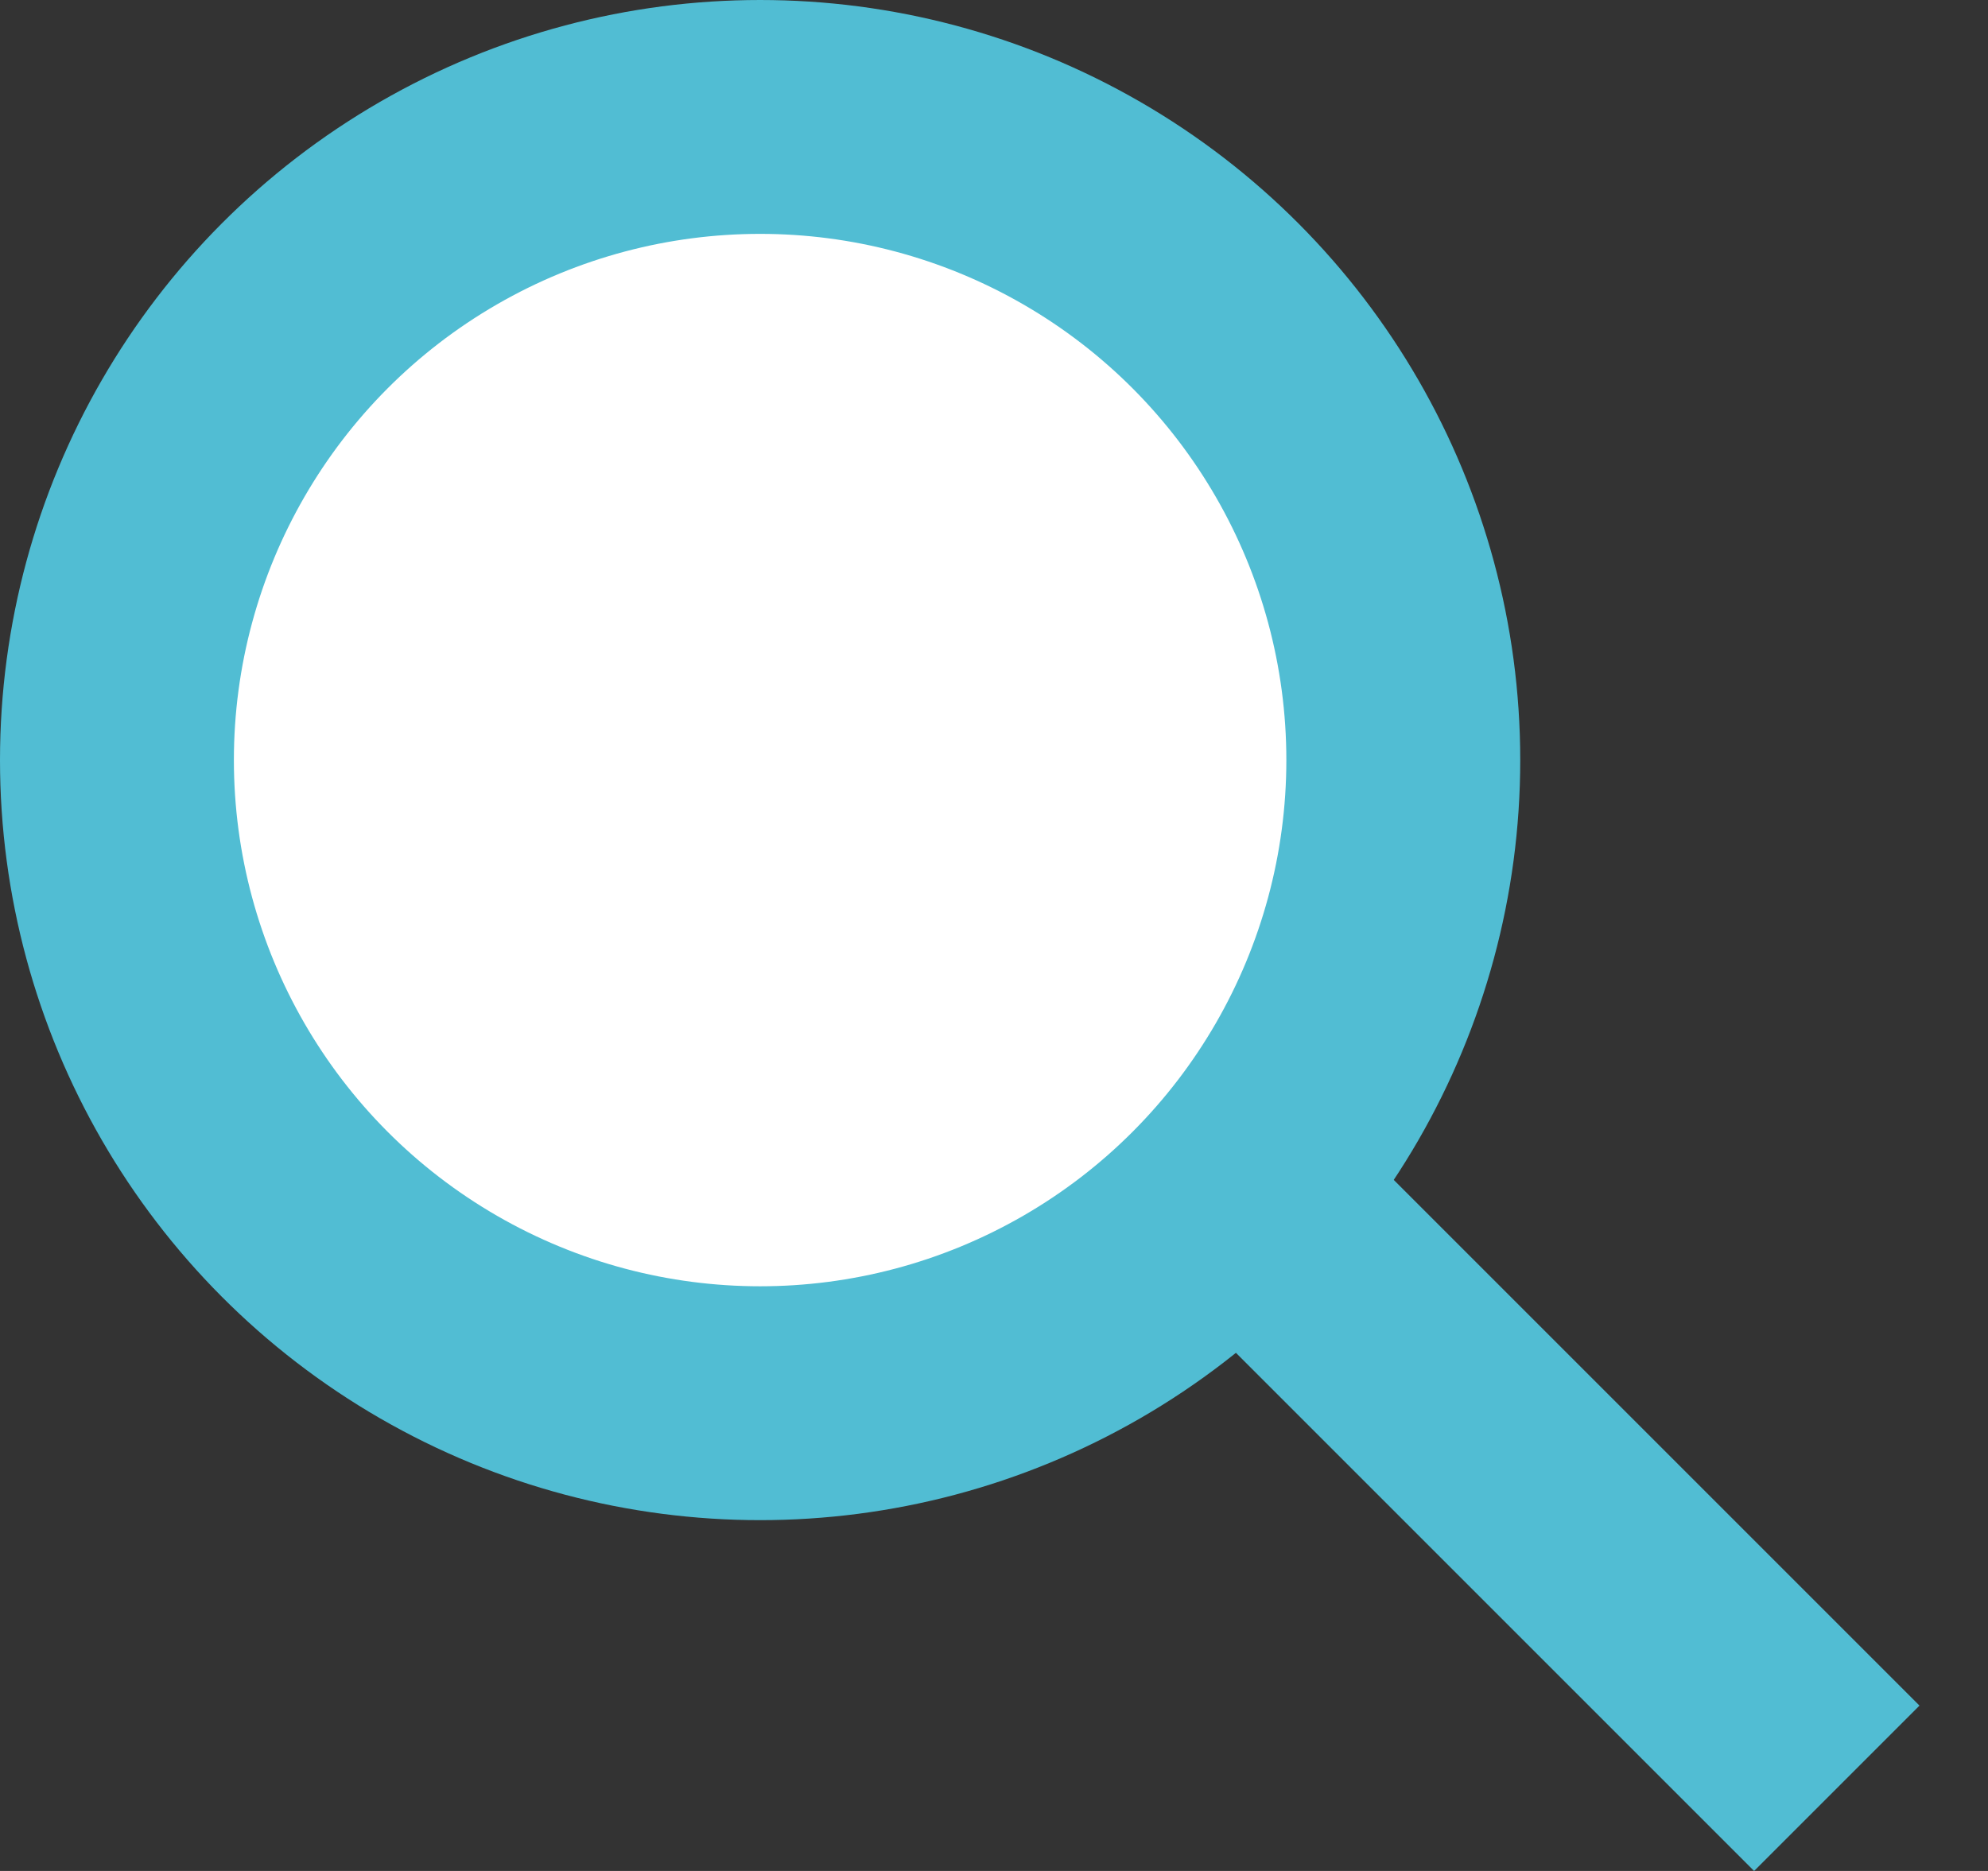
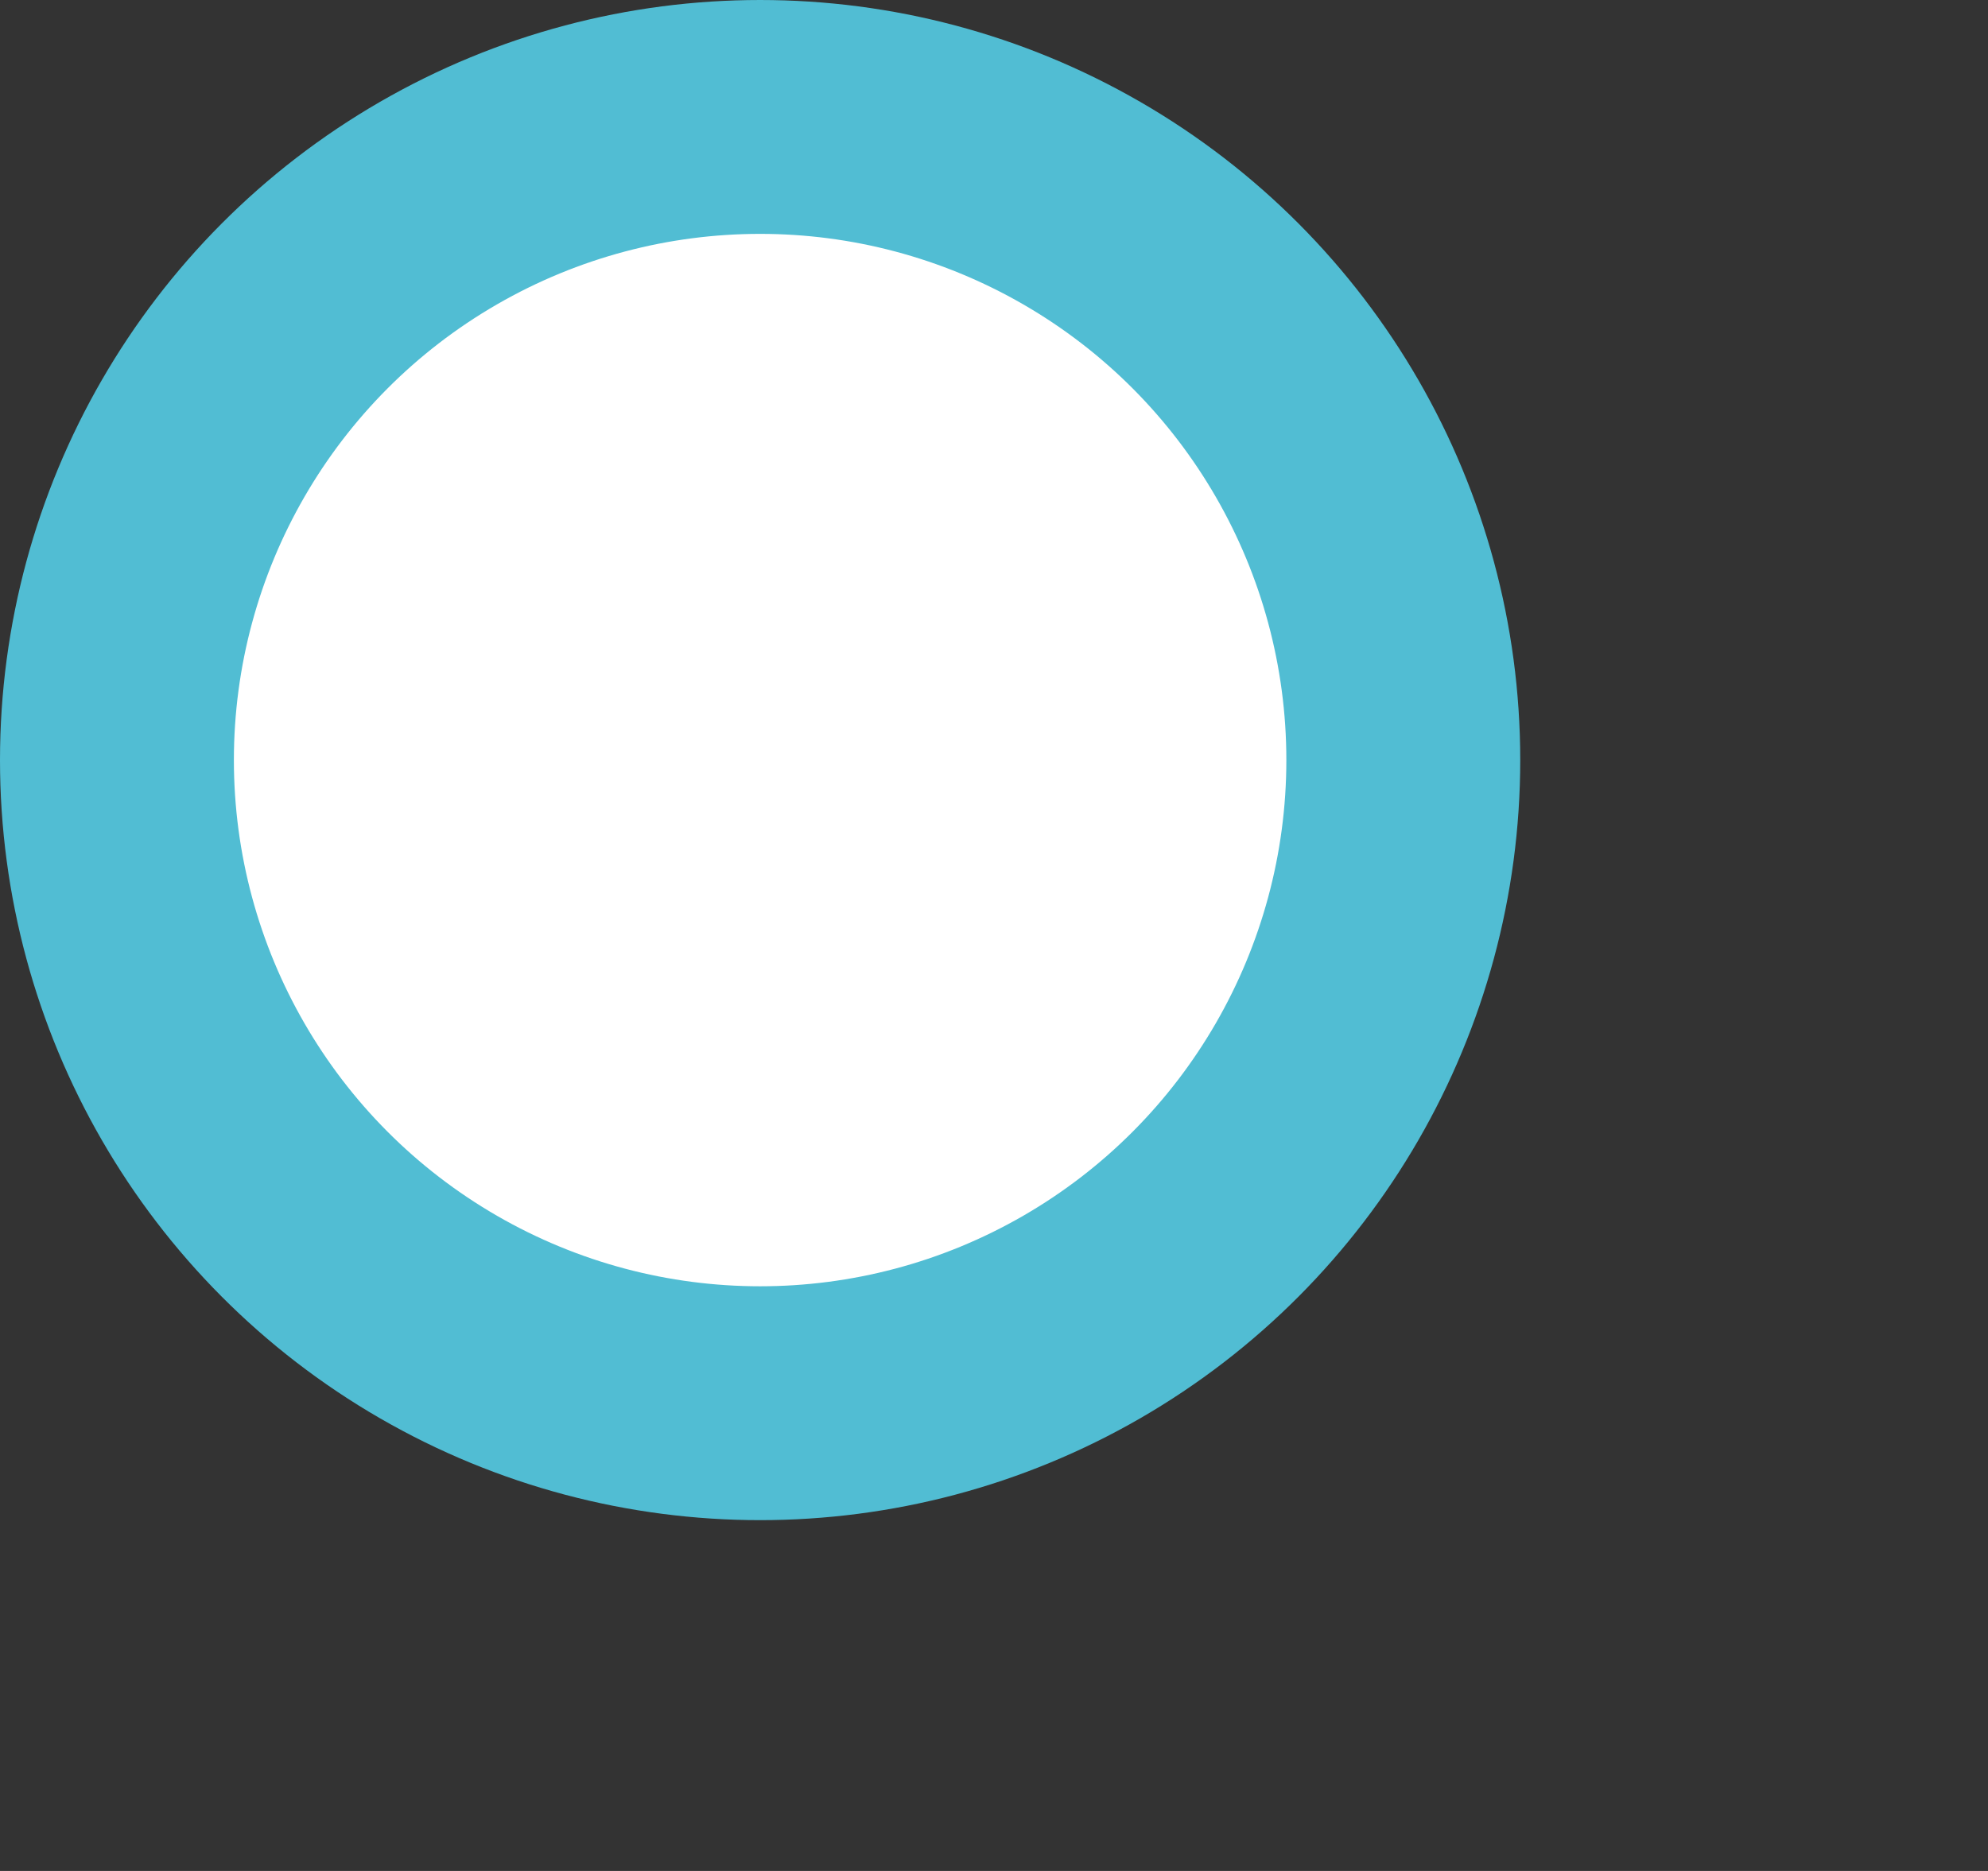
<svg xmlns="http://www.w3.org/2000/svg" width="17" height="16" viewBox="0 0 17 16" fill="none">
  <rect x="0" y="0" width="17" height="16" fill="#333333" stroke="none" />
  <circle cx="6.5" cy="6.5" r="5.5" fill="white" stroke="#51BDD3" stroke-width="2" />
-   <line x1="10.707" y1="10.293" x2="15.707" y2="15.293" stroke="#51BDD3" stroke-width="2" />
</svg>